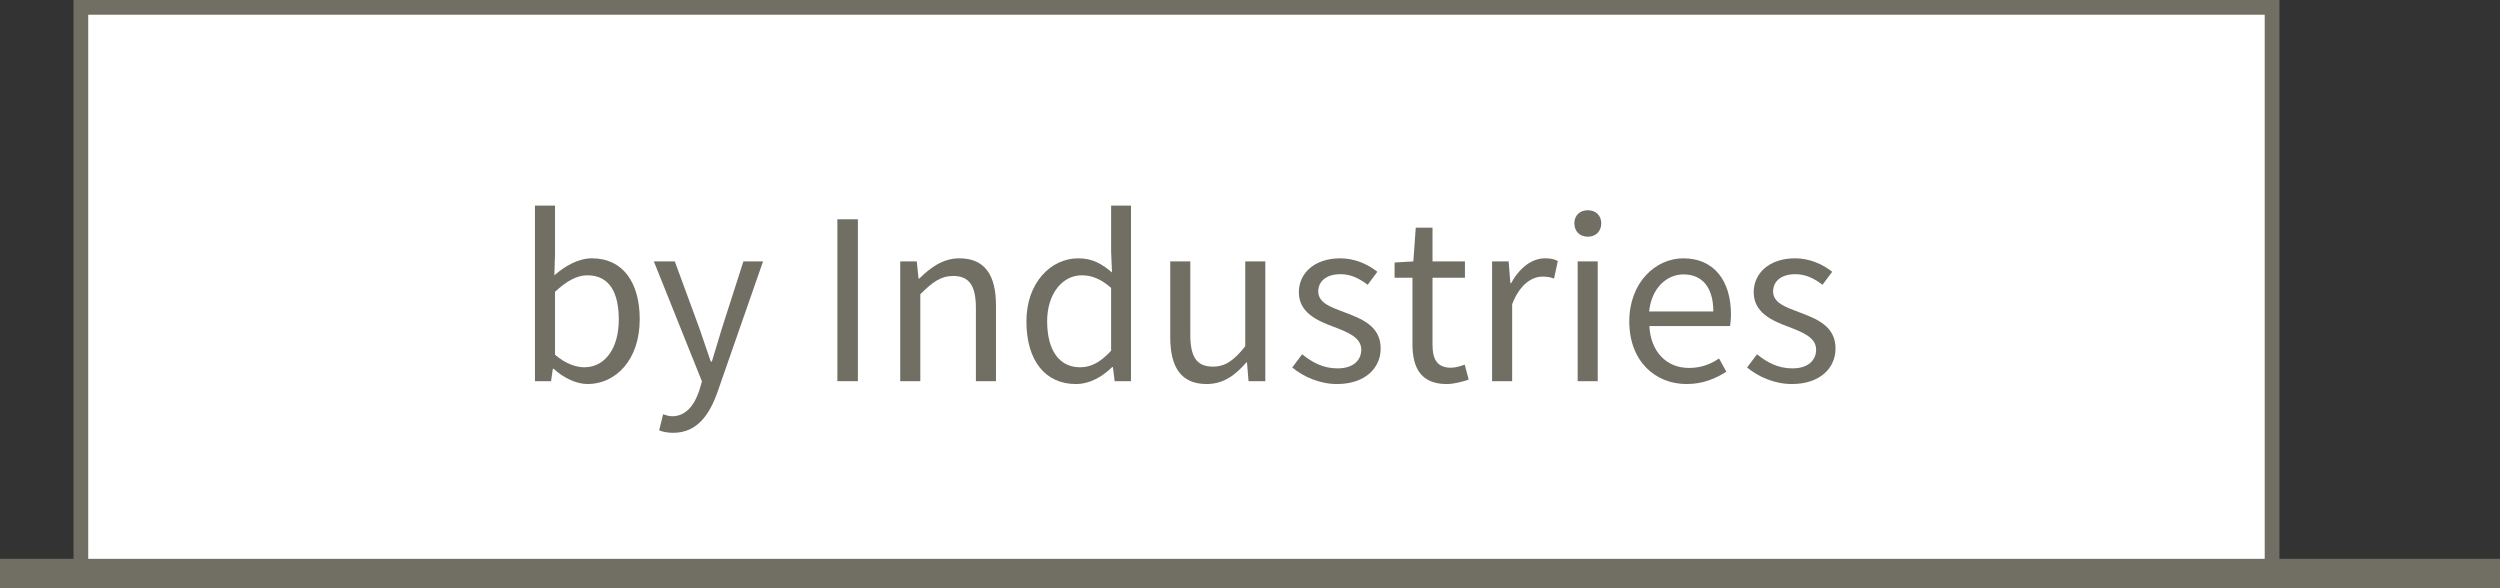
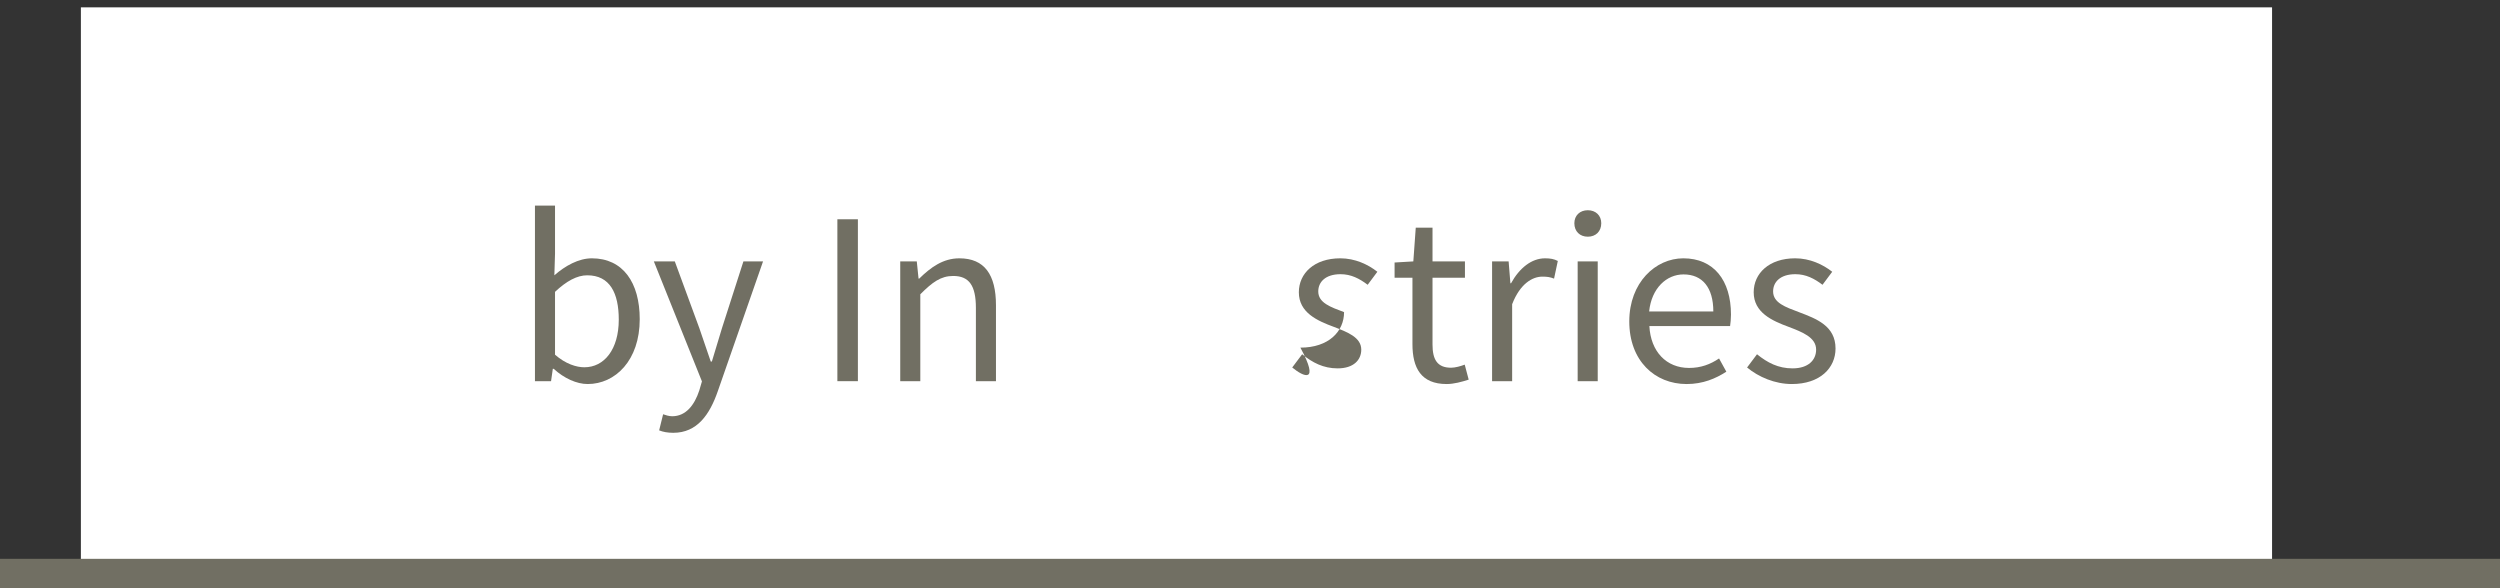
<svg xmlns="http://www.w3.org/2000/svg" version="1.1" id="レイヤー_1" x="0px" y="0px" viewBox="0 0 340 80" style="enable-background:new 0 0 340 80;" xml:space="preserve">
  <rect x="0" y="0" width="340" height="80" fill="#333333" stroke="none" />
  <style type="text/css">
	.st0{fill:#FFFFFF;}
	.st1{fill:#716F63;}
</style>
  <g id="off">
    <g>
      <rect x="11" y="1" class="st0" width="298" height="78" />
-       <path class="st1" d="M308,2v76H12V2H308 M310,0H10v80h300V0L310,0z" />
    </g>
    <g>
      <rect y="76" class="st1" width="340" height="4" />
    </g>
    <g>
      <path class="st1" d="M75.303,50.16h-0.12l-0.24,1.68h-2.19V27.961h2.73v6.54l-0.09,2.94c1.47-1.29,3.3-2.31,5.1-2.31    c4.23,0,6.51,3.3,6.51,8.279c0,5.609-3.33,8.819-7.08,8.819C78.423,52.229,76.713,51.45,75.303,50.16z M84.153,43.471    c0-3.6-1.2-6.03-4.29-6.03c-1.38,0-2.82,0.78-4.38,2.25v8.549c1.44,1.26,2.91,1.71,3.99,1.71    C82.173,49.95,84.153,47.521,84.153,43.471z" />
      <path class="st1" d="M89.644,58.529l0.54-2.189c0.33,0.12,0.81,0.27,1.23,0.27c1.86,0,3.03-1.5,3.69-3.51l0.36-1.229l-6.54-16.319    h2.85l3.33,9.06c0.48,1.41,1.05,3.09,1.56,4.56h0.15c0.45-1.47,0.93-3.119,1.38-4.56l2.91-9.06h2.67l-6.149,17.639    c-1.11,3.21-2.82,5.67-6.06,5.67C90.784,58.859,90.154,58.739,89.644,58.529z" />
      <path class="st1" d="M113.883,29.821h2.79V51.84h-2.79V29.821z" />
      <path class="st1" d="M122.433,35.551h2.25l0.24,2.34h0.09c1.56-1.53,3.24-2.76,5.46-2.76c3.419,0,4.979,2.22,4.979,6.39V51.84    h-2.73v-9.959c0-3.06-0.93-4.35-3.09-4.35c-1.68,0-2.82,0.84-4.47,2.49V51.84h-2.73V35.551z" />
-       <path class="st1" d="M139.593,43.71c0-5.279,3.33-8.579,7.05-8.579c1.92,0,3.15,0.72,4.59,1.92l-0.12-2.82v-6.27h2.7V51.84h-2.22    l-0.24-1.92h-0.09c-1.29,1.26-3,2.31-4.95,2.31C142.233,52.229,139.593,49.14,139.593,43.71z M151.112,47.7v-8.549    c-1.41-1.23-2.64-1.71-3.99-1.71c-2.64,0-4.71,2.52-4.71,6.24c0,3.93,1.62,6.27,4.5,6.27C148.413,49.95,149.732,49.2,151.112,47.7    z" />
-       <path class="st1" d="M159.153,45.87V35.551h2.73v9.989c0,3.03,0.9,4.32,3.06,4.32c1.68,0,2.85-0.811,4.41-2.761V35.551h2.73V51.84    h-2.281l-0.21-2.55h-0.09c-1.53,1.77-3.15,2.939-5.4,2.939C160.683,52.229,159.153,50.01,159.153,45.87z" />
-       <path class="st1" d="M175.743,49.979l1.35-1.8c1.41,1.141,2.88,1.92,4.83,1.92c2.16,0,3.21-1.14,3.21-2.55    c0-1.68-1.92-2.399-3.72-3.09c-2.28-0.84-4.77-1.949-4.77-4.709c0-2.58,2.1-4.62,5.64-4.62c2.01,0,3.779,0.84,5.039,1.83    l-1.319,1.77c-1.11-0.84-2.25-1.44-3.69-1.44c-2.069,0-3.029,1.08-3.029,2.34c0,1.56,1.68,2.13,3.51,2.819    c2.37,0.9,4.979,1.86,4.979,4.95c0,2.64-2.1,4.829-5.939,4.829C179.523,52.229,177.303,51.27,175.743,49.979z" />
+       <path class="st1" d="M175.743,49.979l1.35-1.8c1.41,1.141,2.88,1.92,4.83,1.92c2.16,0,3.21-1.14,3.21-2.55    c0-1.68-1.92-2.399-3.72-3.09c-2.28-0.84-4.77-1.949-4.77-4.709c0-2.58,2.1-4.62,5.64-4.62c2.01,0,3.779,0.84,5.039,1.83    l-1.319,1.77c-1.11-0.84-2.25-1.44-3.69-1.44c-2.069,0-3.029,1.08-3.029,2.34c0,1.56,1.68,2.13,3.51,2.819    c0,2.64-2.1,4.829-5.939,4.829C179.523,52.229,177.303,51.27,175.743,49.979z" />
      <path class="st1" d="M192.093,46.8v-9.029h-2.43v-2.07l2.55-0.15l0.33-4.589h2.279v4.589h4.41v2.22h-4.41v9.089    c0,2.01,0.63,3.149,2.521,3.149c0.569,0,1.319-0.21,1.859-0.42l0.54,2.04c-0.93,0.3-2.01,0.6-3,0.6    C193.263,52.229,192.093,50.04,192.093,46.8z" />
      <path class="st1" d="M202.923,35.551h2.25l0.24,2.97h0.09c1.14-2.07,2.79-3.39,4.619-3.39c0.721,0,1.23,0.09,1.74,0.36l-0.51,2.4    c-0.54-0.21-0.93-0.27-1.59-0.27c-1.351,0-3.03,0.96-4.11,3.749v10.47h-2.729V35.551z" />
      <path class="st1" d="M214.112,30.361c0-1.05,0.75-1.77,1.83-1.77s1.83,0.72,1.83,1.77c0,1.11-0.75,1.83-1.83,1.83    S214.112,31.471,214.112,30.361z M214.562,35.551h2.729V51.84h-2.729V35.551z" />
      <path class="st1" d="M221.582,43.71c0-5.279,3.57-8.579,7.351-8.579c4.14,0,6.479,3,6.479,7.649c0,0.601-0.061,1.17-0.12,1.561    h-10.979c0.18,3.479,2.31,5.699,5.399,5.699c1.59,0,2.88-0.48,4.08-1.29l0.99,1.8c-1.44,0.93-3.181,1.68-5.4,1.68    C225.062,52.229,221.582,49.08,221.582,43.71z M233.012,42.36c0-3.27-1.5-5.04-4.05-5.04c-2.31,0-4.35,1.86-4.68,5.04H233.012z" />
      <path class="st1" d="M237.603,49.979l1.35-1.8c1.41,1.141,2.88,1.92,4.83,1.92c2.159,0,3.21-1.14,3.21-2.55    c0-1.68-1.92-2.399-3.721-3.09c-2.279-0.84-4.77-1.949-4.77-4.709c0-2.58,2.1-4.62,5.64-4.62c2.01,0,3.78,0.84,5.04,1.83    l-1.32,1.77c-1.109-0.84-2.25-1.44-3.689-1.44c-2.07,0-3.03,1.08-3.03,2.34c0,1.56,1.681,2.13,3.51,2.819    c2.37,0.9,4.98,1.86,4.98,4.95c0,2.64-2.101,4.829-5.94,4.829C241.382,52.229,239.162,51.27,237.603,49.979z" />
    </g>
  </g>
</svg>